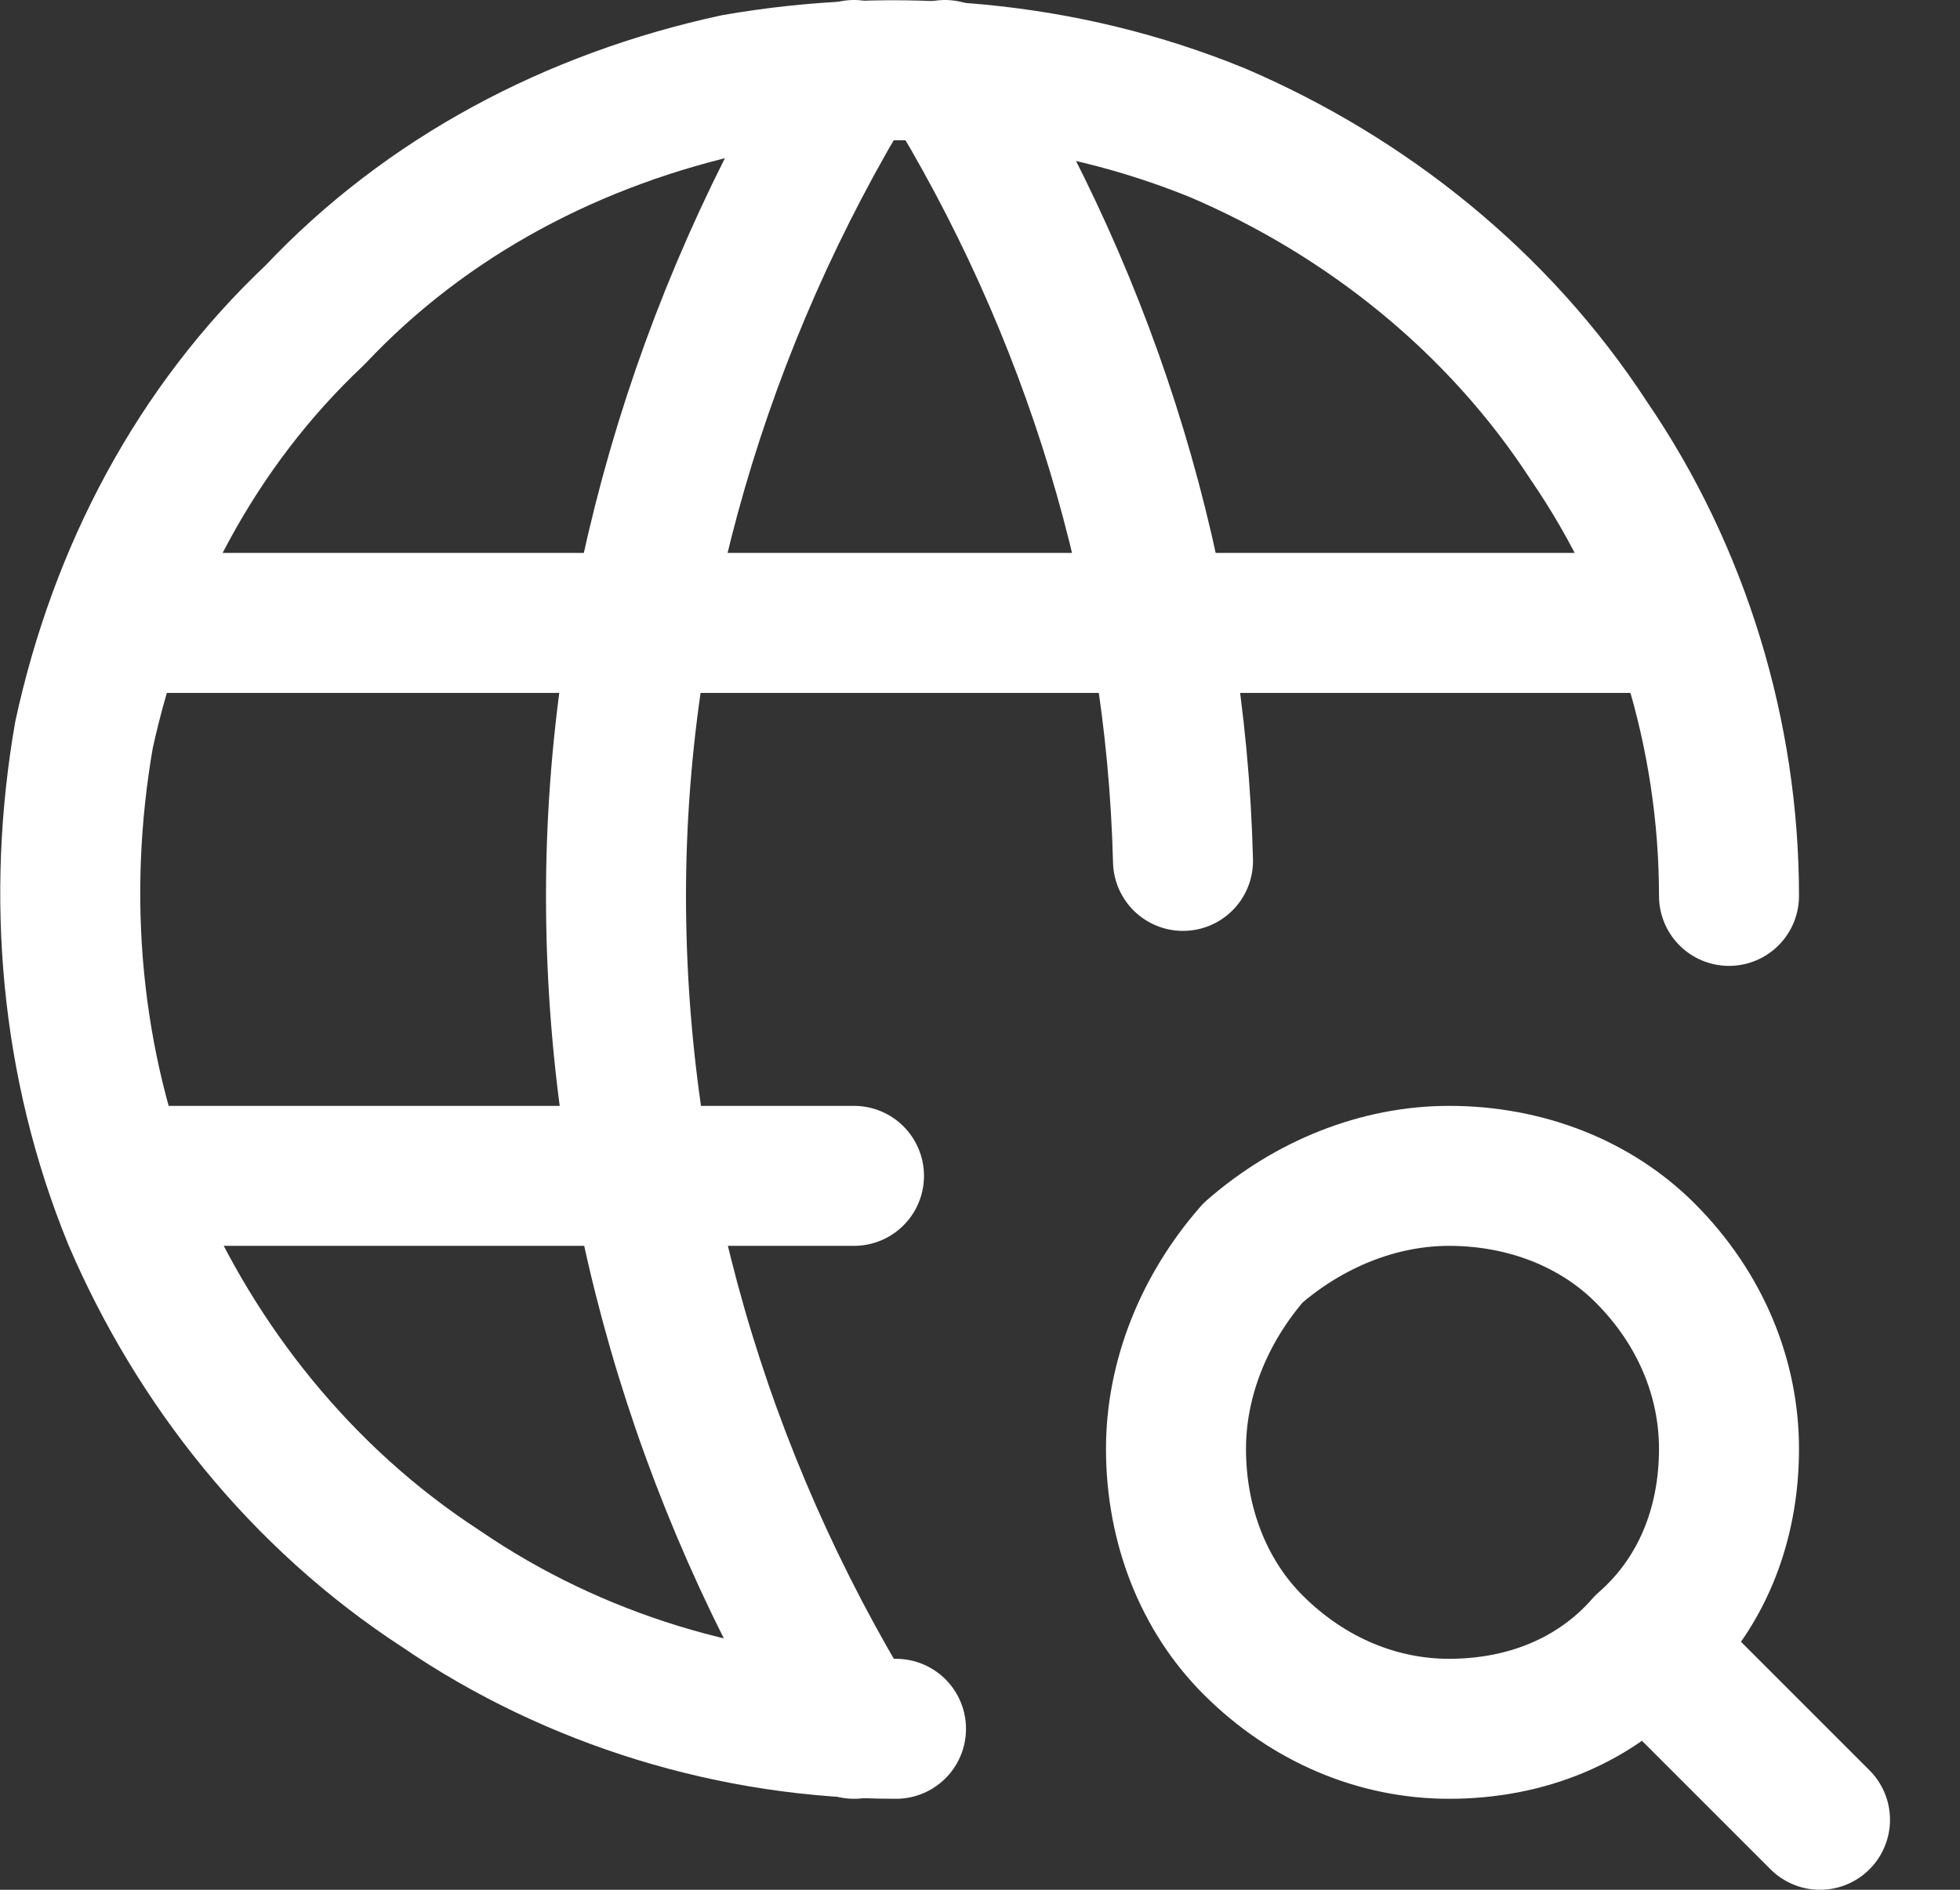
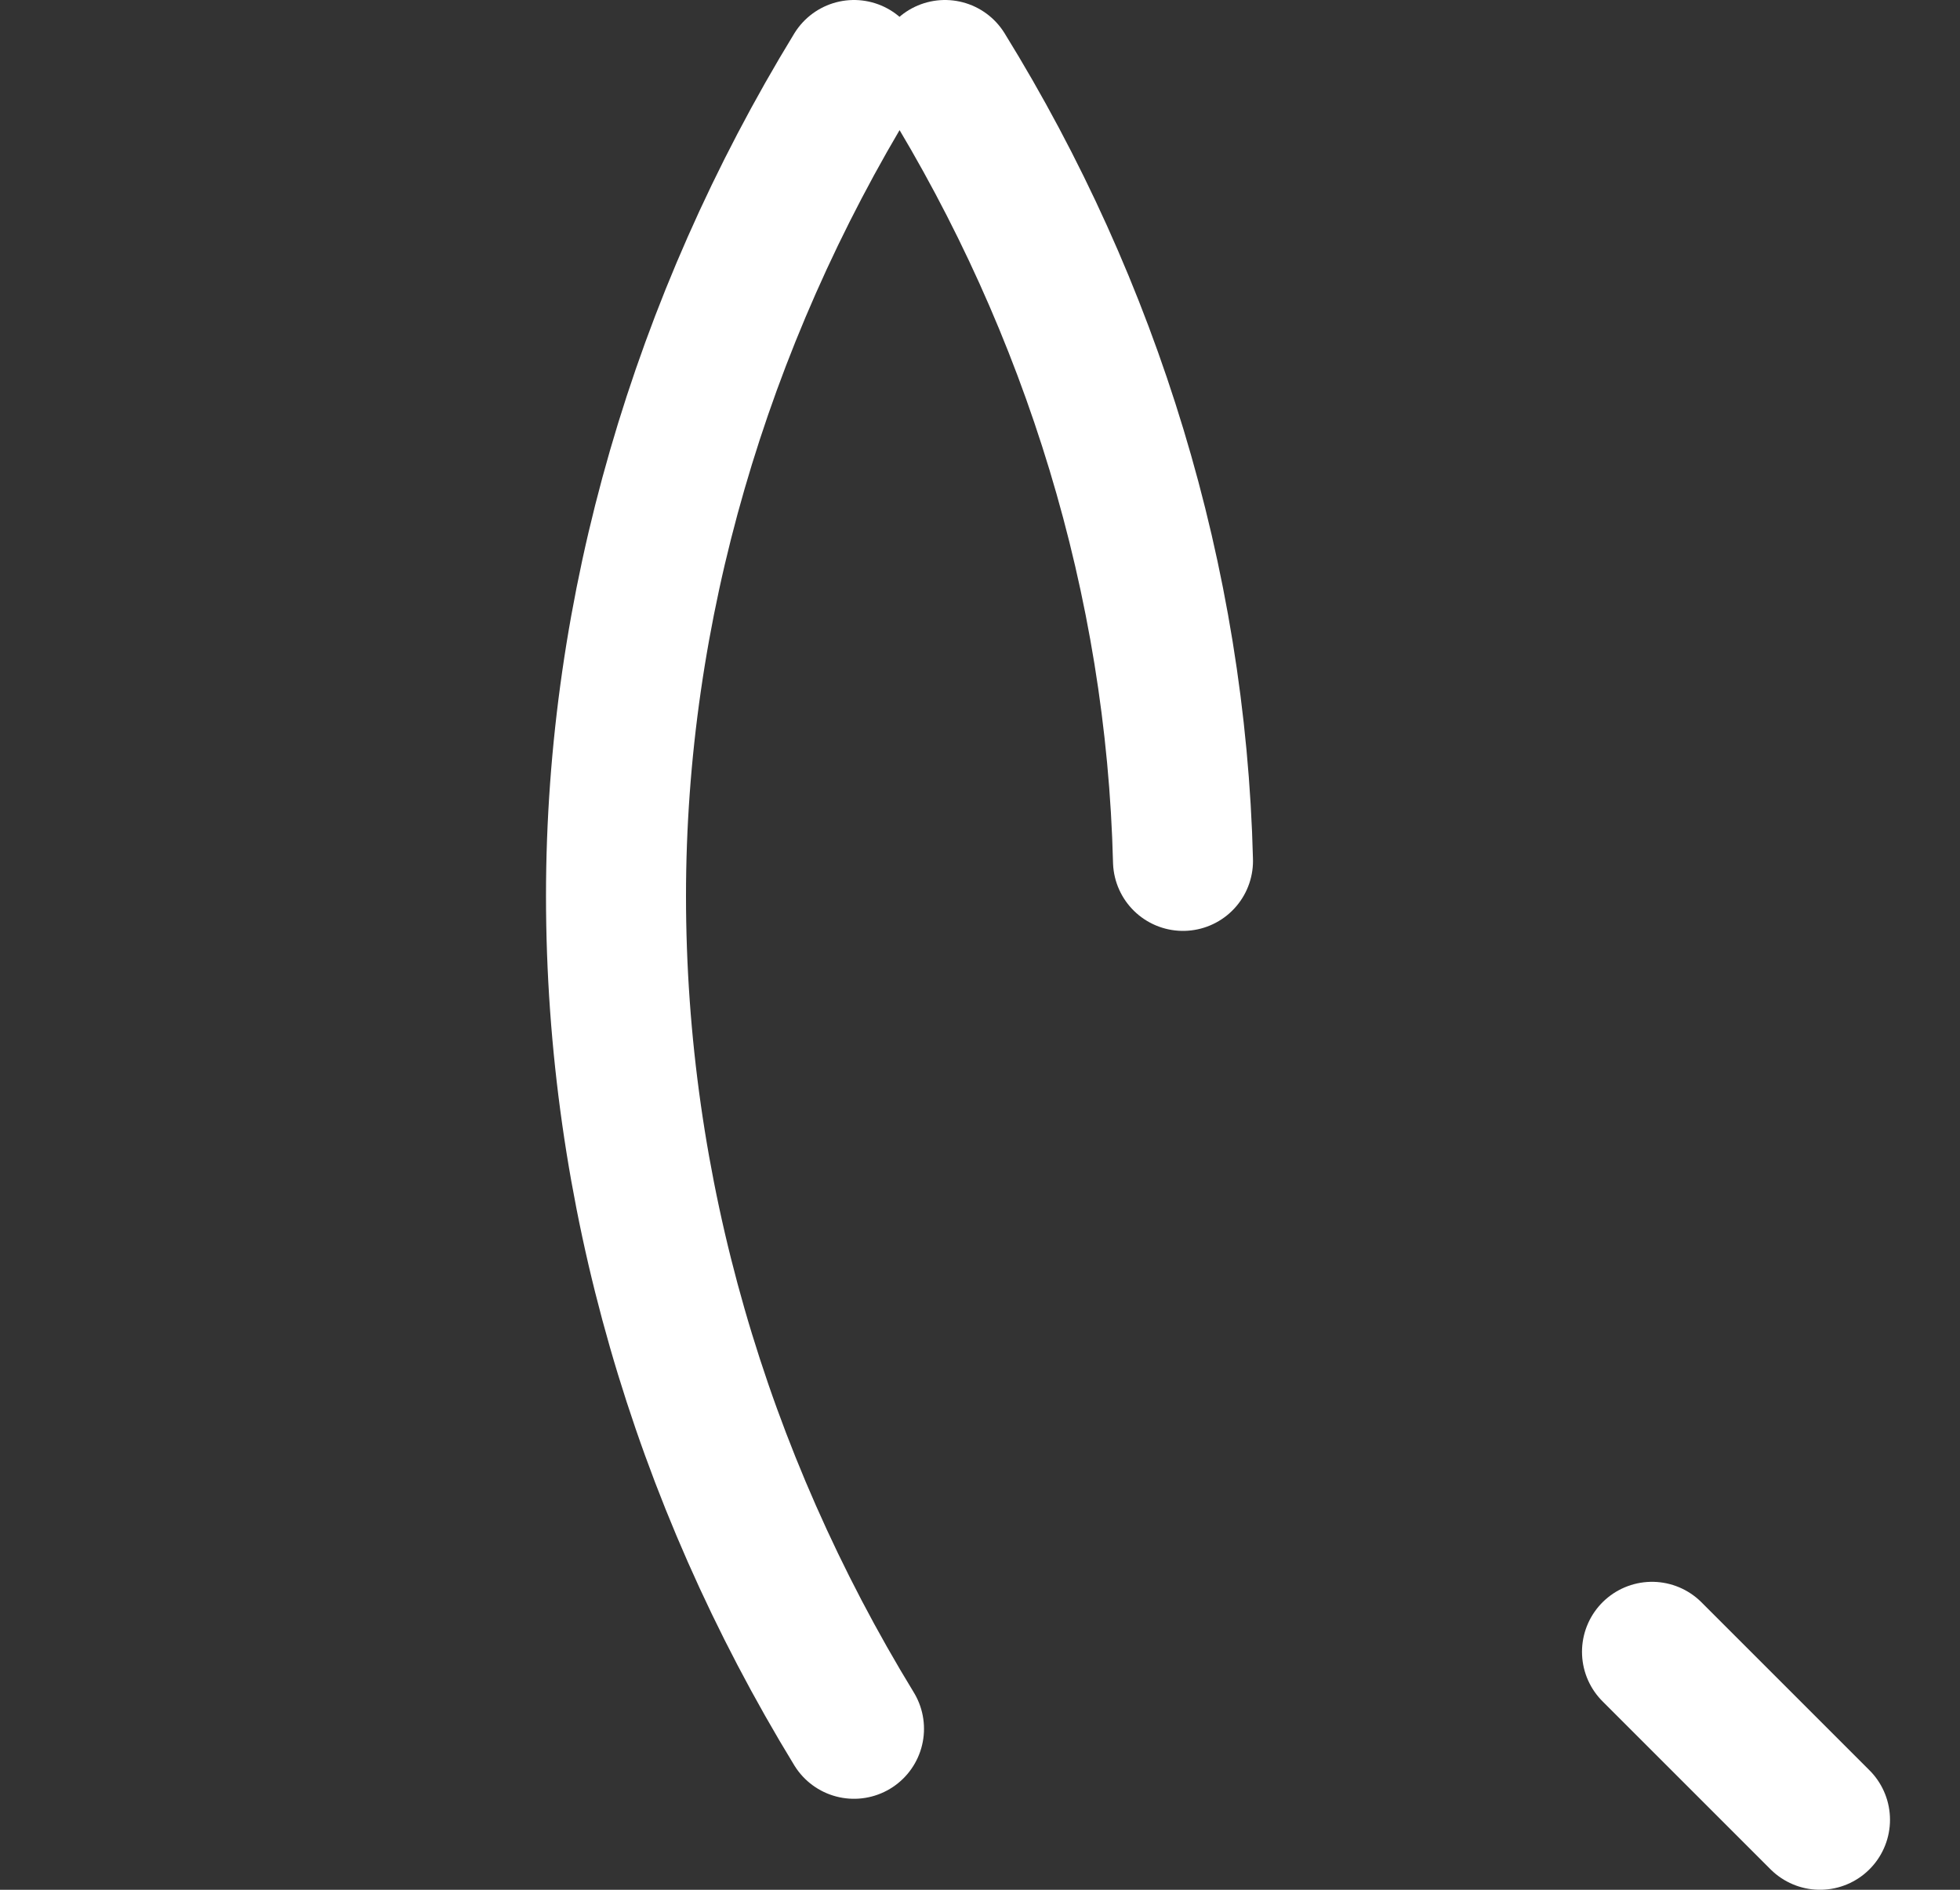
<svg xmlns="http://www.w3.org/2000/svg" version="1.2" viewBox="0 0 28 27" width="28" height="27">
  <rect x="0" y="0" width="28" height="27" fill="#333333" stroke="none" />
  <style>.a{fill:none;stroke:#fff;stroke-linecap:round;stroke-linejoin:round;stroke-width:2}</style>
-   <path fill-rule="evenodd" class="a" d="m24.7 12.8c0-2.3-0.7-4.6-2-6.5-1.3-2-3.2-3.5-5.3-4.4-2.2-0.9-4.6-1.1-6.9-0.7-2.3 0.5-4.4 1.6-6 3.3-1.7 1.6-2.8 3.7-3.3 6-0.4 2.3-0.2 4.7 0.7 6.9 0.9 2.1 2.4 4 4.4 5.3 1.9 1.3 4.2 2 6.5 2m-11-15.8h22.1m-22.1 7.9h10.4" />
-   <path fill-rule="evenodd" class="a" d="m12.2 1c-2.2 3.6-3.4 7.7-3.4 11.8 0 4.2 1.2 8.3 3.4 11.9m1.3-23.7c2.1 3.4 3.3 7.3 3.4 11.3m6.7 11.3l2.4 2.4m-9.2-5.3c0 1.1 0.4 2.1 1.1 2.8 0.8 0.8 1.8 1.2 2.8 1.2 1.1 0 2.1-0.4 2.8-1.2 0.8-0.7 1.2-1.7 1.2-2.8 0-1-0.4-2-1.2-2.8-0.7-0.7-1.7-1.1-2.8-1.1-1 0-2 0.4-2.8 1.1-0.7 0.8-1.1 1.8-1.1 2.8z" />
+   <path fill-rule="evenodd" class="a" d="m12.2 1c-2.2 3.6-3.4 7.7-3.4 11.8 0 4.2 1.2 8.3 3.4 11.9m1.3-23.7c2.1 3.4 3.3 7.3 3.4 11.3m6.7 11.3l2.4 2.4m-9.2-5.3z" />
</svg>